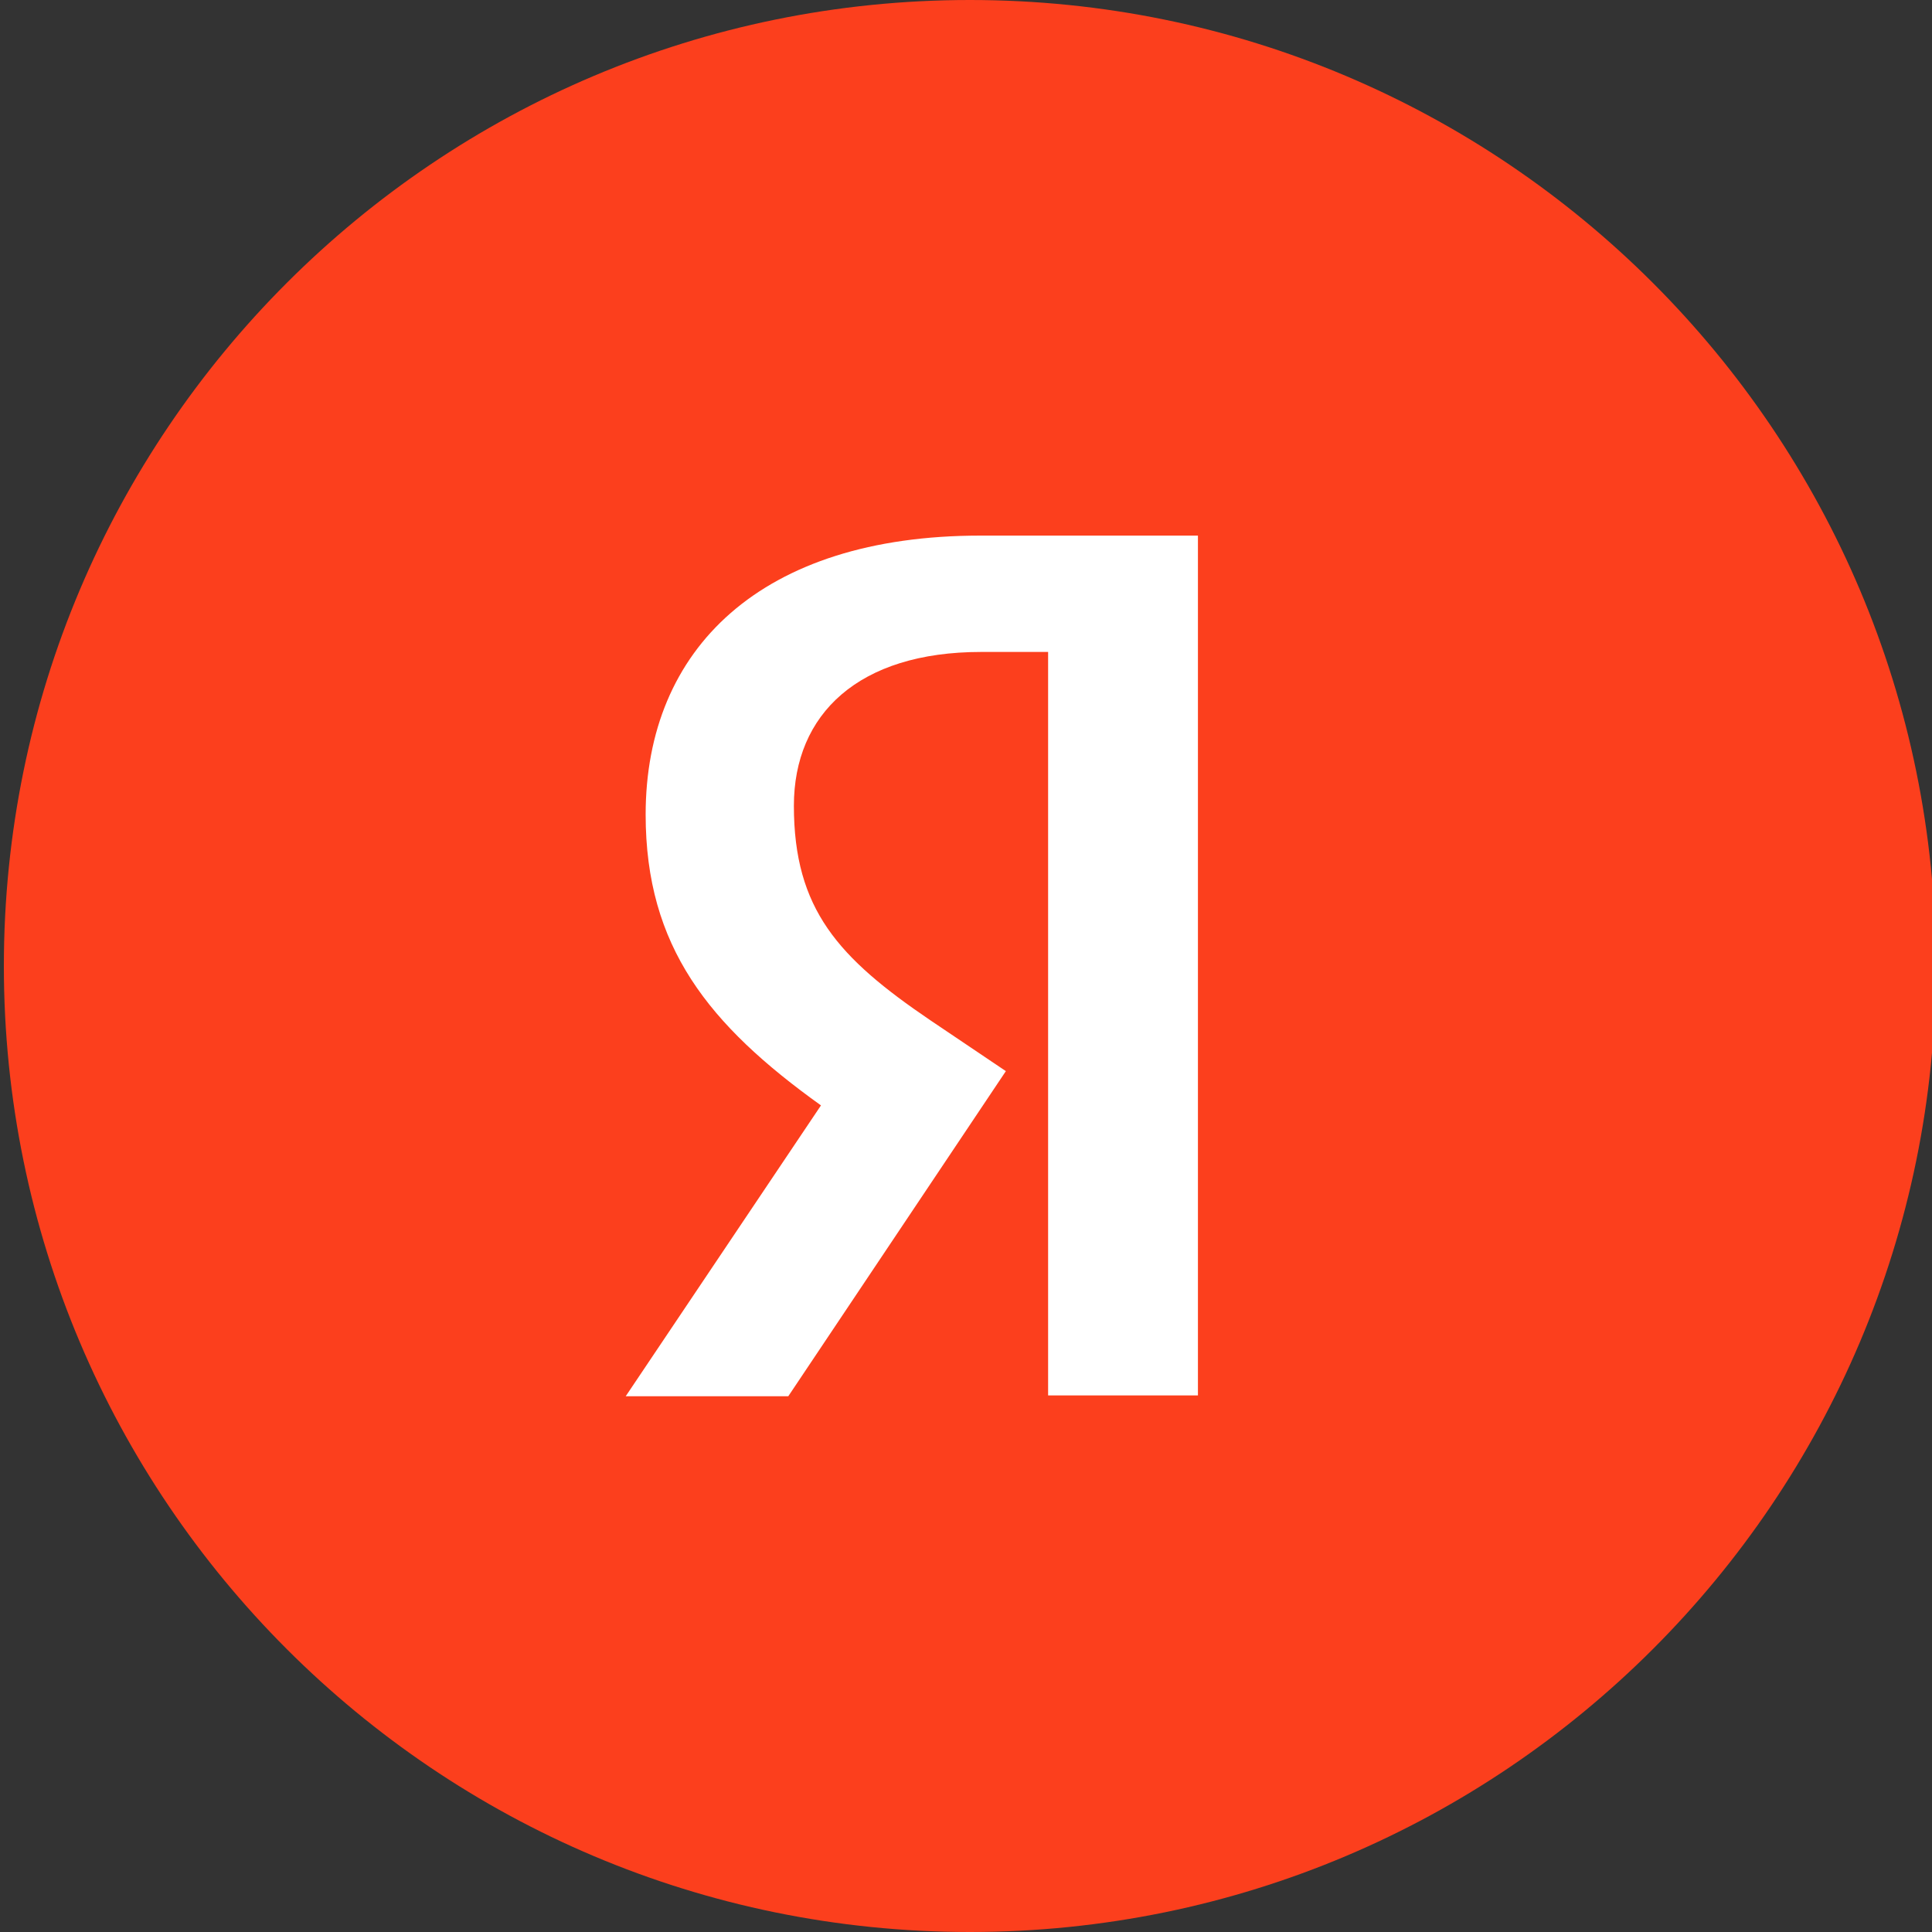
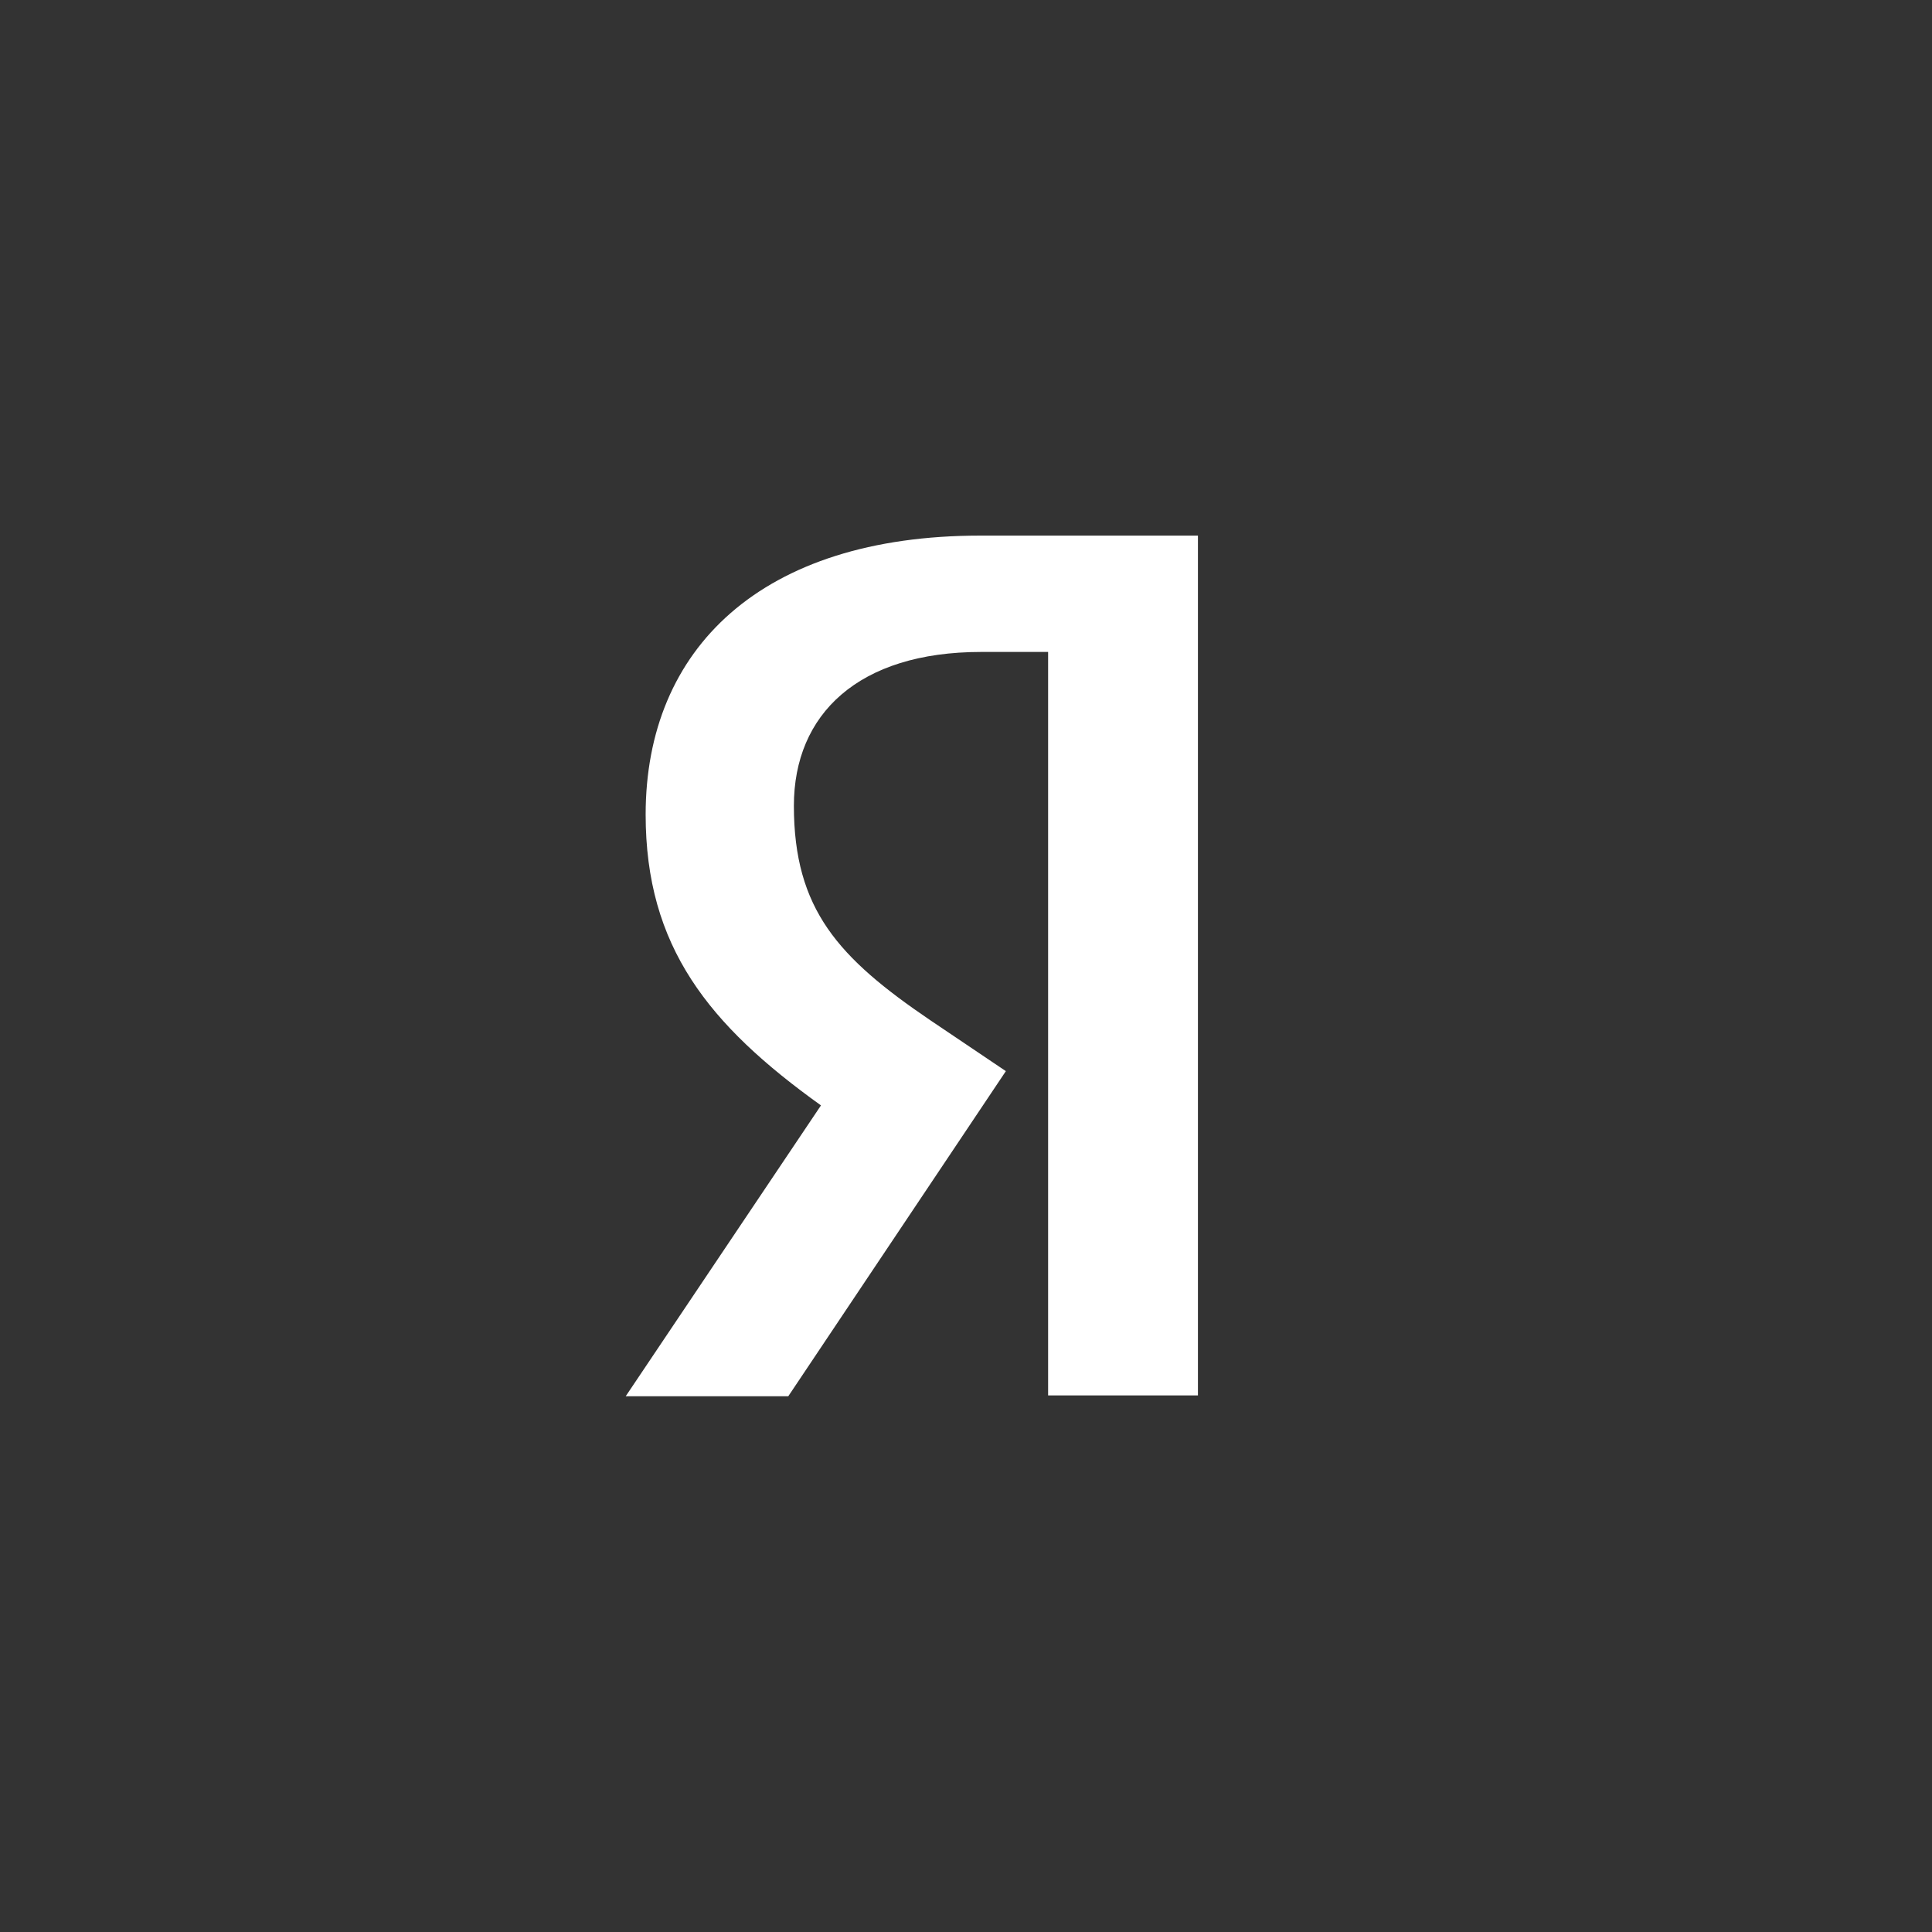
<svg xmlns="http://www.w3.org/2000/svg" width="150" height="150" viewBox="0 0 150 150" fill="none">
  <rect x="0" y="0" width="150" height="150" fill="#333333" stroke="none" />
  <g clip-path="url(#clip0_167_286)">
-     <path d="M0.3 75C0.3 33.578 33.87 0 75.3 0C116.715 0 150.3 33.578 150.3 75C150.3 116.422 116.715 150 75.3 150C33.87 150 0.3 116.422 0.3 75Z" fill="#FC3F1D" />
    <path d="M81.375 50.617H76.177C66.648 50.617 61.637 55.444 61.637 62.559C61.637 70.603 65.102 74.372 72.217 79.204L78.095 83.163L61.203 108.403H48.581L63.74 85.824C55.022 79.575 50.128 73.505 50.128 63.24C50.128 50.37 59.1 41.584 76.115 41.584H93.007V108.341H81.375V50.617Z" fill="white" />
  </g>
  <defs>
    <clipPath id="clip0_167_286">
      <rect width="150" height="150" fill="white" transform="translate(-0)" />
    </clipPath>
  </defs>
</svg>